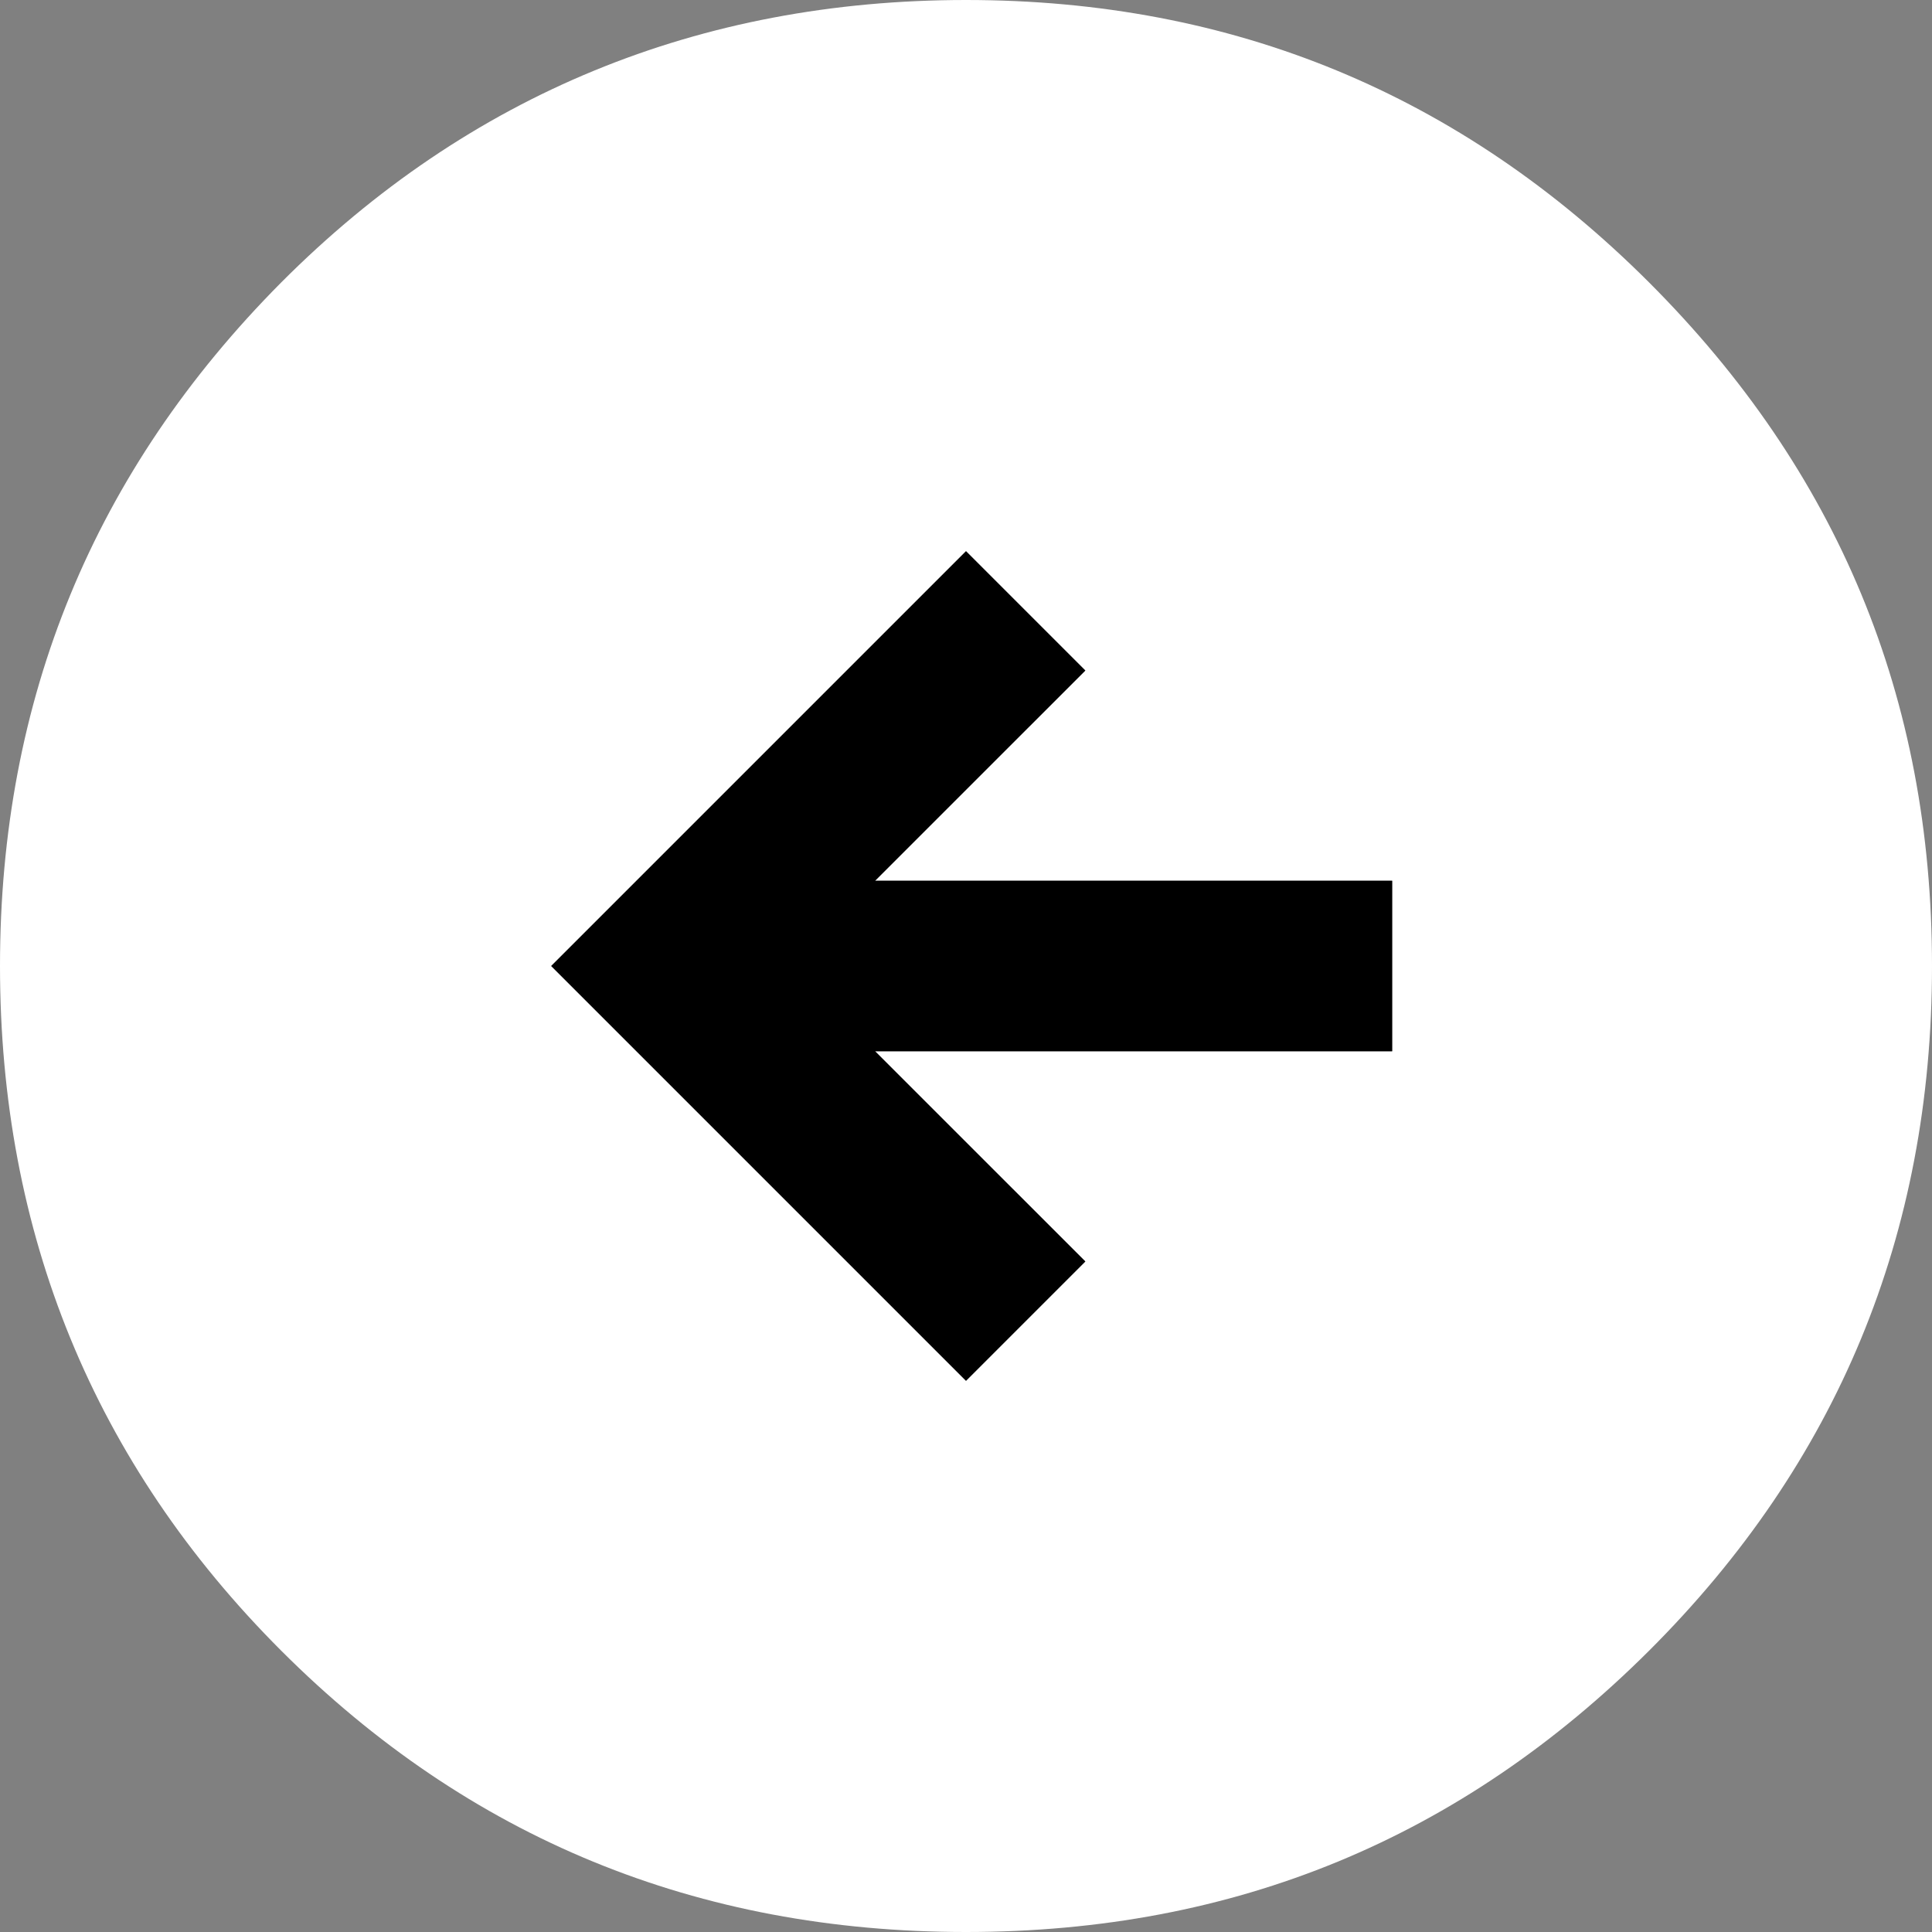
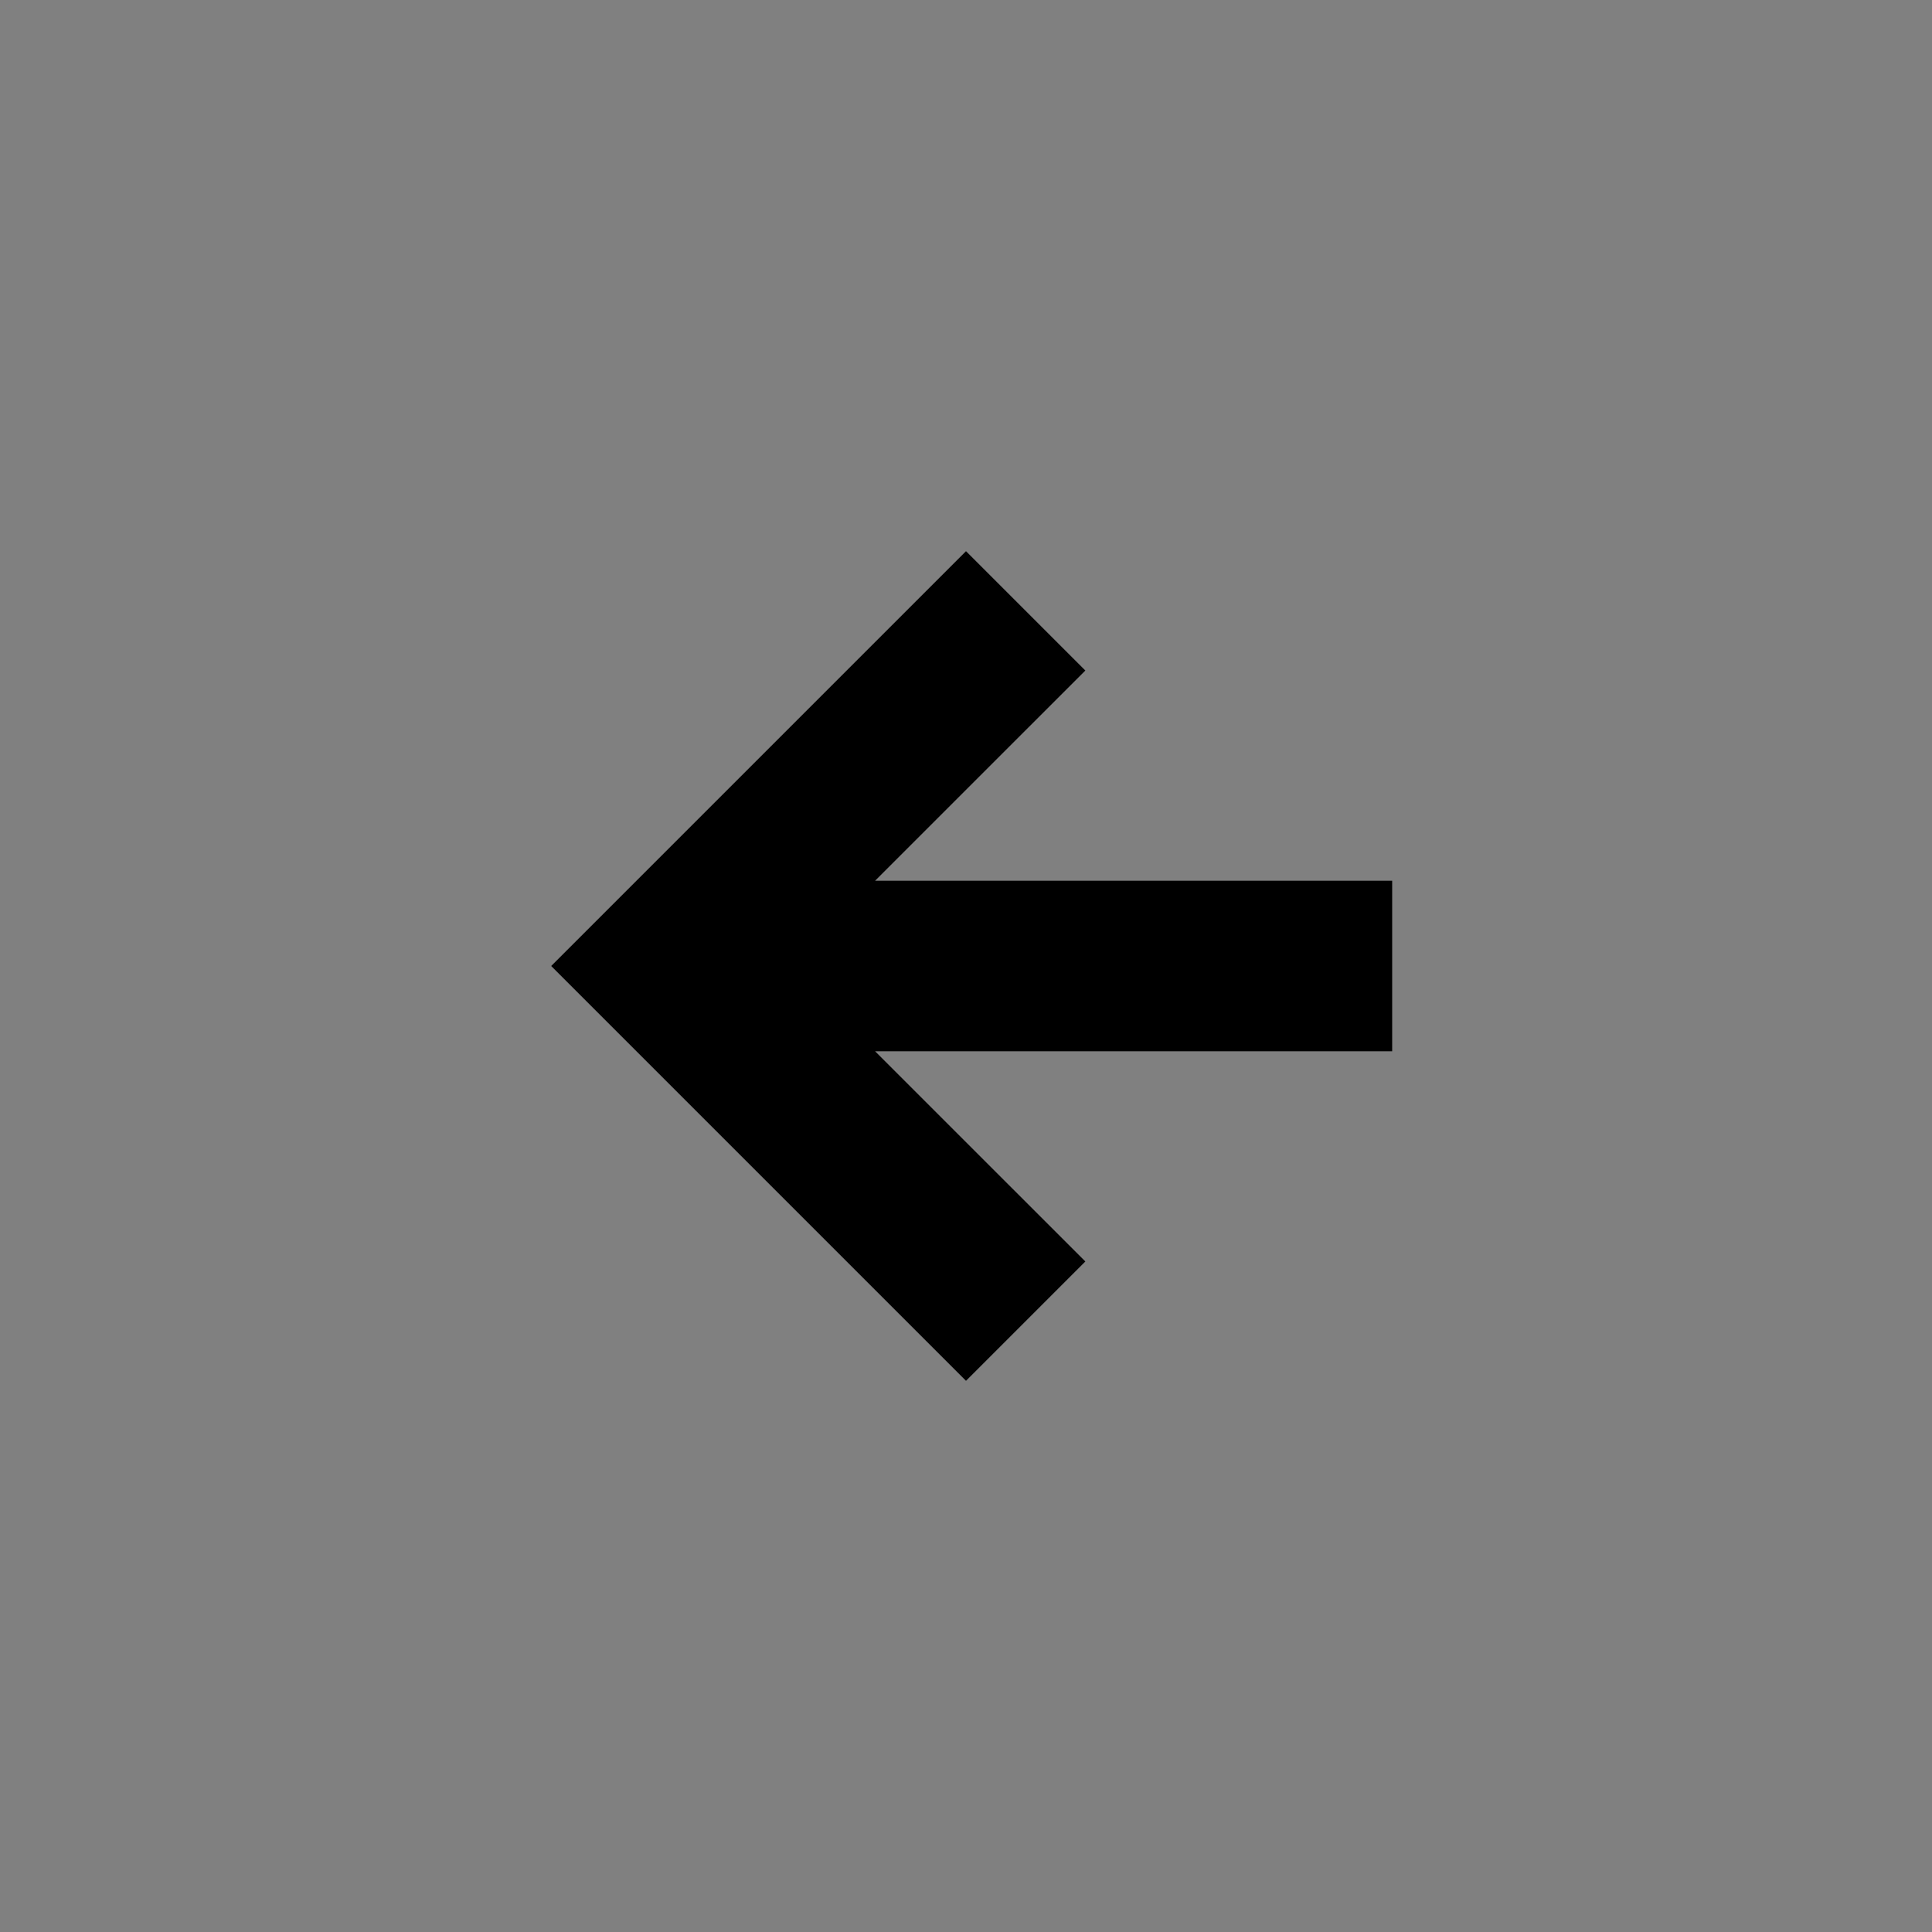
<svg xmlns="http://www.w3.org/2000/svg" width="48" height="48" viewBox="0 0 48 48" fill="none">
  <rect x="0" y="0" width="48" height="48" fill="#808080" stroke="none" />
  <g clip-path="url(#clip0_82_1187)">
-     <path d="M6.988 41.012C11.648 45.67 17.322 48 24 48c6.678 0 12.297-2.33 16.97-6.988C45.641 36.352 48 30.678 48 24c0-6.678-2.343-12.296-7.03-16.984C36.281 2.33 30.62 0 24 0 17.379 0 11.647 2.344 6.988 7.016 2.33 11.704 0 17.365 0 24c0 6.635 2.33 12.353 6.988 17.012zM24 13.694l2.965 2.965-5.224 5.223h12.847v4.236H21.741l5.224 5.223L24 34.306 13.694 24 24 13.694z" fill="#fff" />
    <path d="M26.965 31.341l-5.224-5.223h12.847v-4.236H21.741l5.224-5.223L24 13.694 13.694 24 24 34.306l2.965-2.965z" fill="#000" />
  </g>
  <defs>
    <clipPath id="clip0_82_1187">
      <path fill="#fff" transform="rotate(-180 24 24)" d="M0 0h48v48H0z" />
    </clipPath>
  </defs>
</svg>